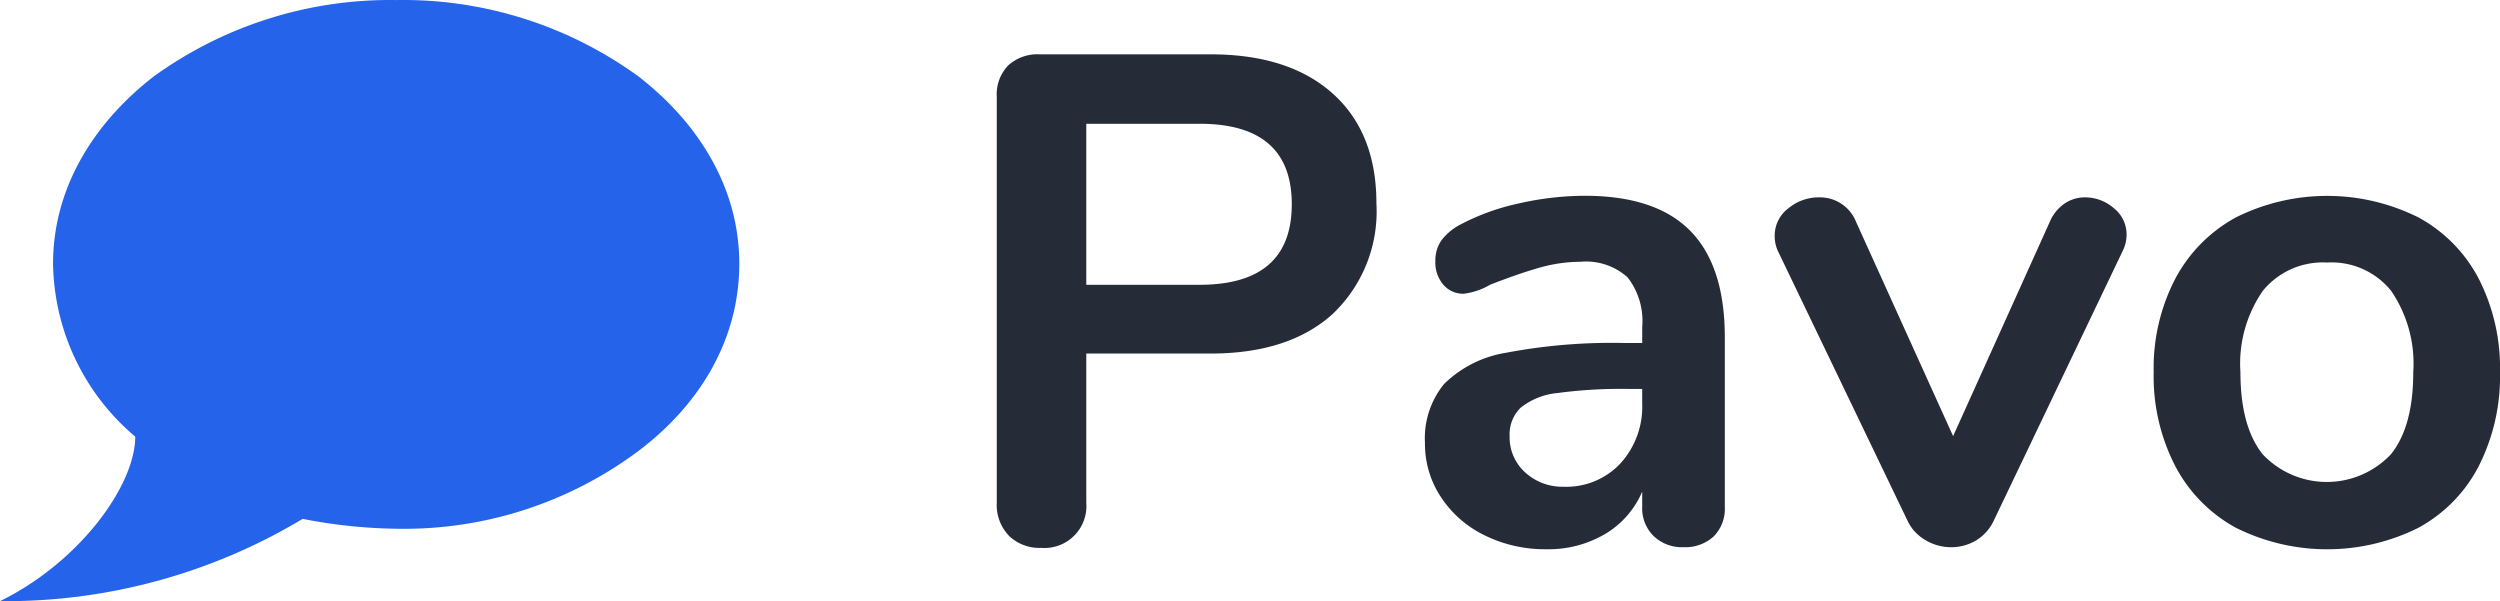
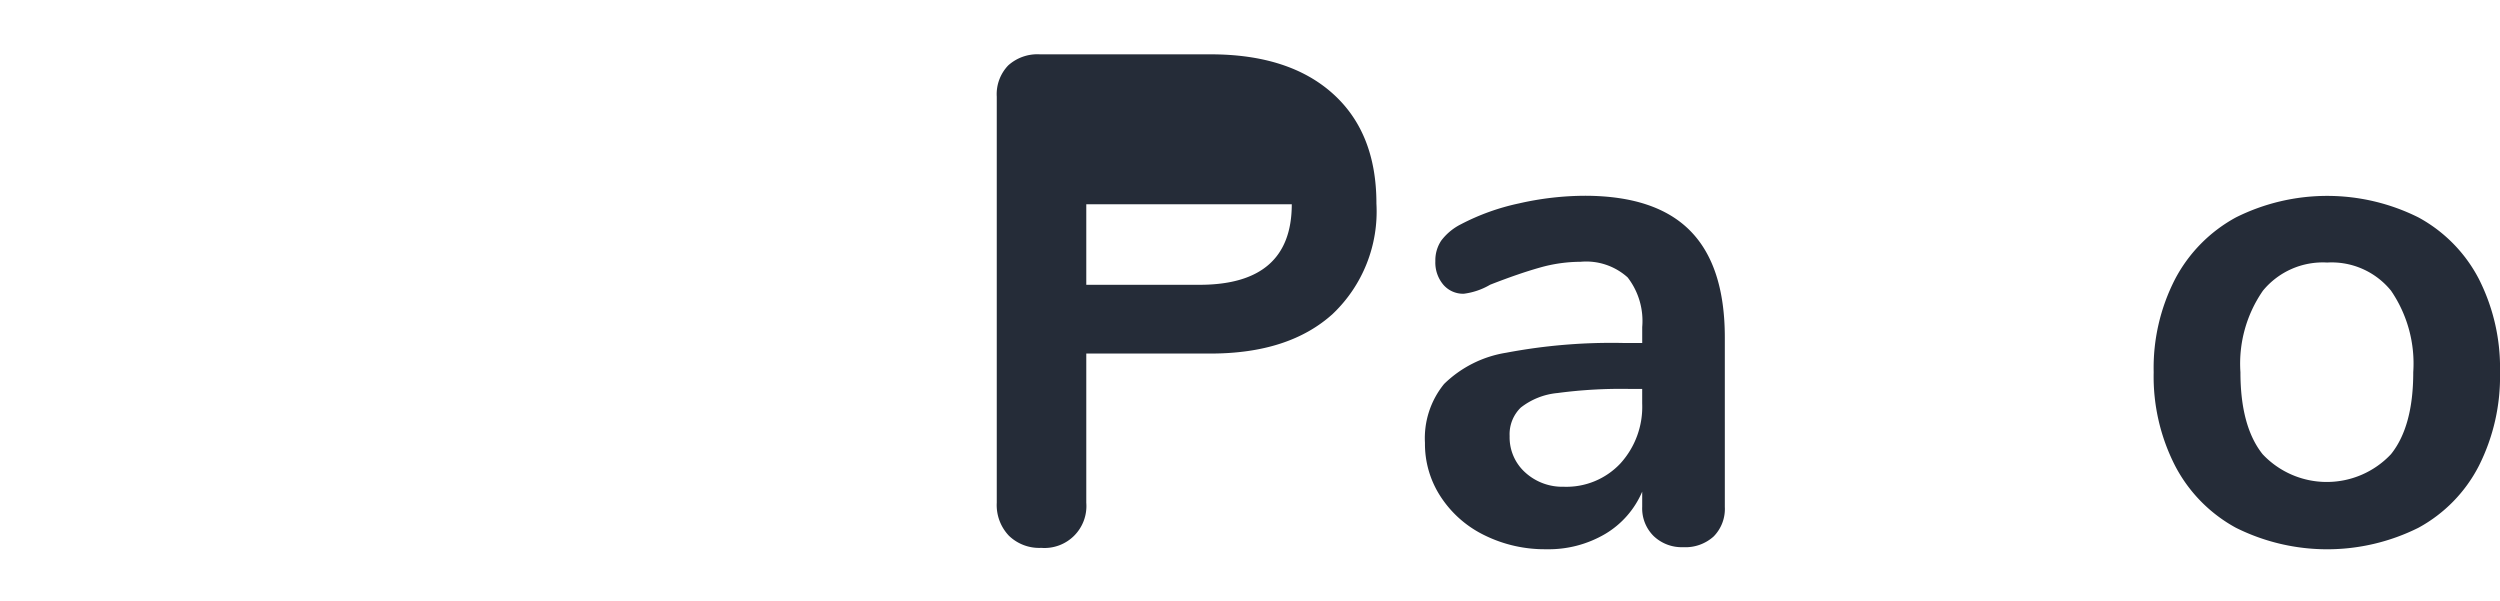
<svg xmlns="http://www.w3.org/2000/svg" id="Layer_2" data-name="Layer 2" viewBox="0 0 183 44.009">
  <defs>
    <style>.cls-1{fill:#2563eb;fill-rule:evenodd;}.cls-2{fill:#252c38;}</style>
  </defs>
  <title>logo</title>
-   <path class="cls-1" d="M9.9,31.956C9.9,35.53,5.821,41.148,0,44a42.245,42.245,0,0,0,22.155-6.023A37.95,37.95,0,0,0,29,38.7a28.667,28.667,0,0,0,17.765-5.717c4.595-3.475,7.352-8.274,7.352-13.685,0-5.312-2.757-10.11-7.352-13.685A29.289,29.289,0,0,0,29,0,29.52,29.52,0,0,0,11.231,5.609C6.638,9.185,3.883,13.983,3.883,19.295A16.864,16.864,0,0,0,9.9,31.956h0Z" transform="translate(0 0.004)" />
-   <path class="cls-2" d="M73.852,39.211a3.254,3.254,0,0,1-.889-2.413V7.073A3.04,3.04,0,0,1,73.8,4.786a3.183,3.183,0,0,1,2.311-.813h12.5q5.739,0,8.943,2.87t3.2,8.055a10.34,10.34,0,0,1-3.2,8.078q-3.2,2.9-8.943,2.9H79.516V36.8a3.068,3.068,0,0,1-3.3,3.3A3.186,3.186,0,0,1,73.852,39.211ZM87.8,20.843q6.757,0,6.758-5.895T87.8,9.056H79.516V20.843H87.8Z" transform="translate(0 0.004)" />
+   <path class="cls-2" d="M73.852,39.211a3.254,3.254,0,0,1-.889-2.413V7.073A3.04,3.04,0,0,1,73.8,4.786a3.183,3.183,0,0,1,2.311-.813h12.5q5.739,0,8.943,2.87t3.2,8.055a10.34,10.34,0,0,1-3.2,8.078q-3.2,2.9-8.943,2.9H79.516V36.8a3.068,3.068,0,0,1-3.3,3.3A3.186,3.186,0,0,1,73.852,39.211ZM87.8,20.843q6.757,0,6.758-5.895H79.516V20.843H87.8Z" transform="translate(0 0.004)" />
  <path class="cls-2" d="M123.739,16.906q2.518,2.565,2.518,7.8V37.1a2.87,2.87,0,0,1-.814,2.161,3.075,3.075,0,0,1-2.237.788,2.969,2.969,0,0,1-2.158-.813,2.842,2.842,0,0,1-.839-2.136V35.985a6.615,6.615,0,0,1-2.716,3.1A8.157,8.157,0,0,1,113.2,40.2a9.961,9.961,0,0,1-4.523-1.017,8,8,0,0,1-3.2-2.8,7.041,7.041,0,0,1-1.17-3.963,6.283,6.283,0,0,1,1.4-4.317,8.386,8.386,0,0,1,4.548-2.287,41.3,41.3,0,0,1,8.686-.711h1.269v-1.17a5.207,5.207,0,0,0-1.067-3.633,4.53,4.53,0,0,0-3.452-1.143,10.977,10.977,0,0,0-3,.432q-1.526.431-3.609,1.245a5.071,5.071,0,0,1-1.931.662,1.908,1.908,0,0,1-1.5-.662,2.512,2.512,0,0,1-.583-1.726,2.588,2.588,0,0,1,.43-1.5,4.116,4.116,0,0,1,1.447-1.2,16.6,16.6,0,0,1,4.242-1.524,21.952,21.952,0,0,1,4.854-.56Q121.223,14.338,123.739,16.906Zm-5.131,17.02a6.152,6.152,0,0,0,1.6-4.394V28.466h-0.914a35.141,35.141,0,0,0-5.284.3,5.116,5.116,0,0,0-2.691,1.067,2.722,2.722,0,0,0-.814,2.084,3.454,3.454,0,0,0,1.145,2.667,4.03,4.03,0,0,0,2.82,1.042A5.418,5.418,0,0,0,118.608,33.926Z" transform="translate(0 0.004)" />
-   <path class="cls-2" d="M151.12,14.9a2.639,2.639,0,0,1,1.5-.457,3.206,3.206,0,0,1,2.109.788,2.457,2.457,0,0,1,.938,1.956,2.724,2.724,0,0,1-.306,1.22l-9.4,19.662a3.337,3.337,0,0,1-1.294,1.474,3.52,3.52,0,0,1-1.856.509,3.667,3.667,0,0,1-1.852-.509,3.234,3.234,0,0,1-1.348-1.474l-9.451-19.662a2.585,2.585,0,0,1-.252-1.17,2.484,2.484,0,0,1,.988-1.981,3.468,3.468,0,0,1,2.261-.813,2.837,2.837,0,0,1,2.7,1.778l7.111,15.7,7.061-15.651A3.1,3.1,0,0,1,151.12,14.9Z" transform="translate(0 0.004)" />
  <path class="cls-2" d="M163.668,38.628a10.89,10.89,0,0,1-4.444-4.524,14.327,14.327,0,0,1-1.575-6.858,14.2,14.2,0,0,1,1.575-6.835,10.933,10.933,0,0,1,4.444-4.5,14.954,14.954,0,0,1,13.362,0,10.778,10.778,0,0,1,4.42,4.5A14.381,14.381,0,0,1,183,27.246a14.515,14.515,0,0,1-1.55,6.858,10.736,10.736,0,0,1-4.42,4.524A14.954,14.954,0,0,1,163.668,38.628Zm11.353-5.386q1.631-2.031,1.629-6a9.442,9.442,0,0,0-1.629-5.971,5.6,5.6,0,0,0-4.672-2.057,5.673,5.673,0,0,0-4.7,2.057A9.365,9.365,0,0,0,164,27.246q0,3.963,1.625,6A6.447,6.447,0,0,0,175.021,33.242Z" transform="translate(0 0.004)" />
</svg>